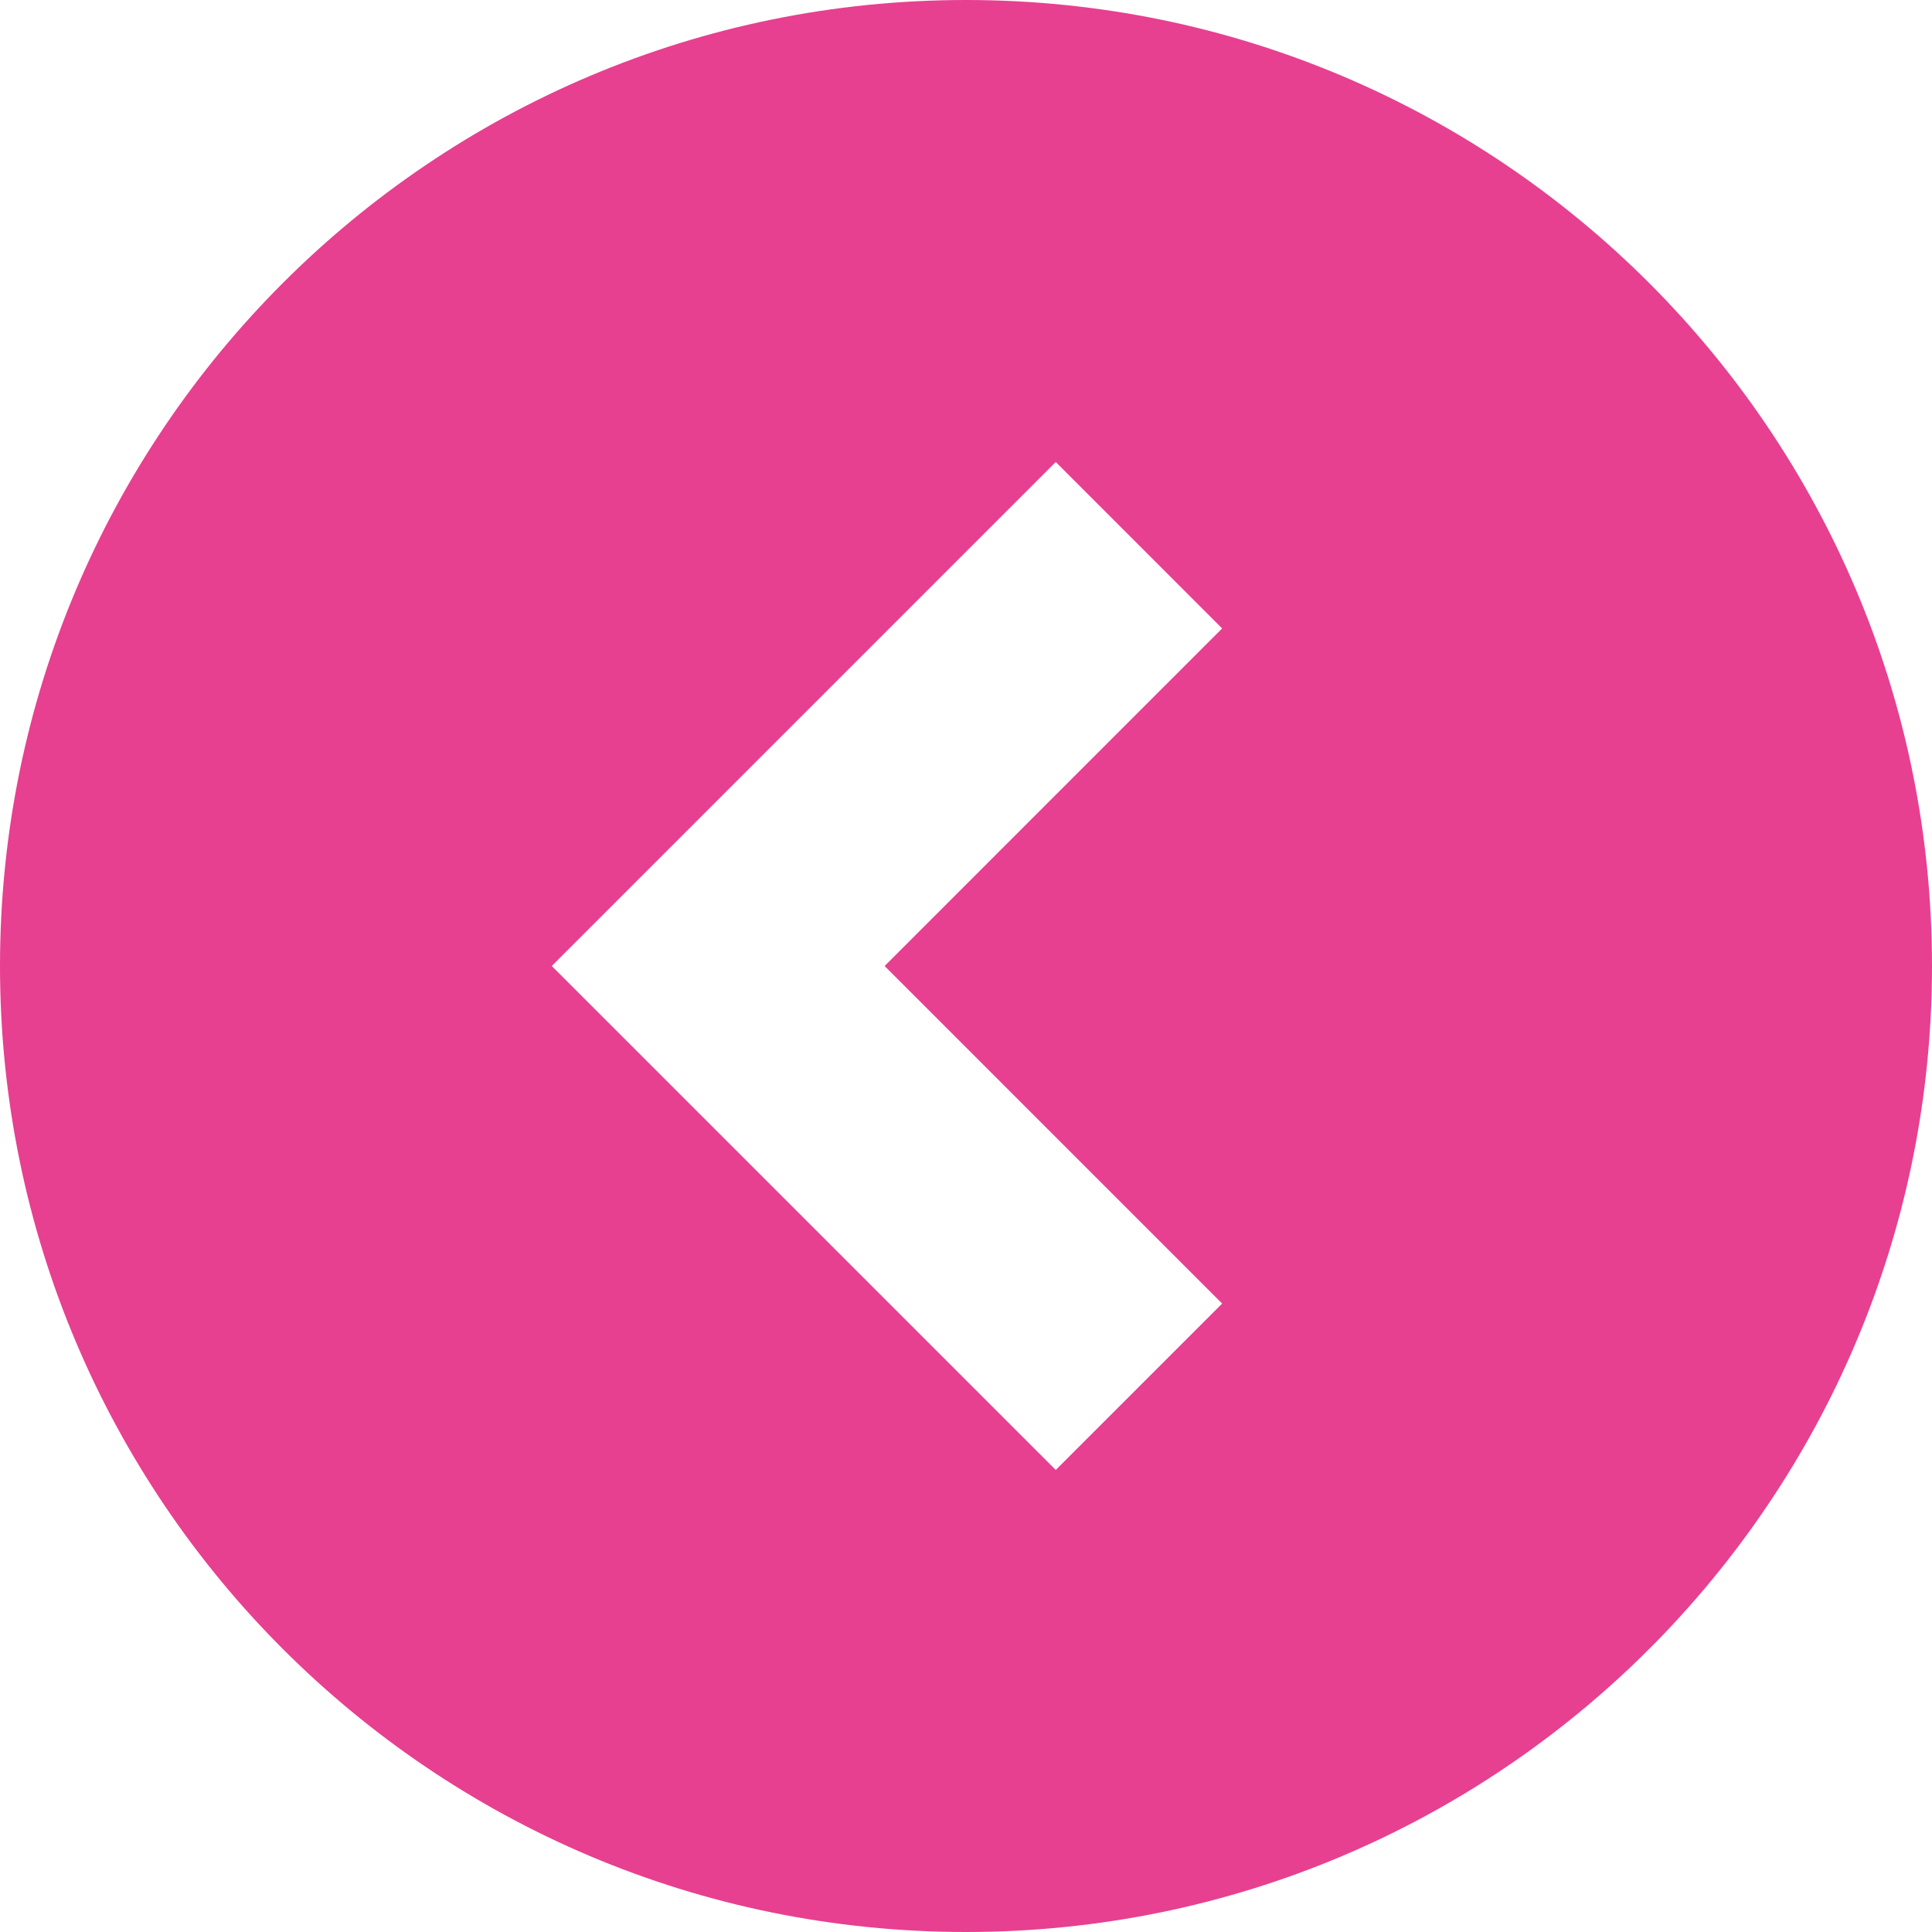
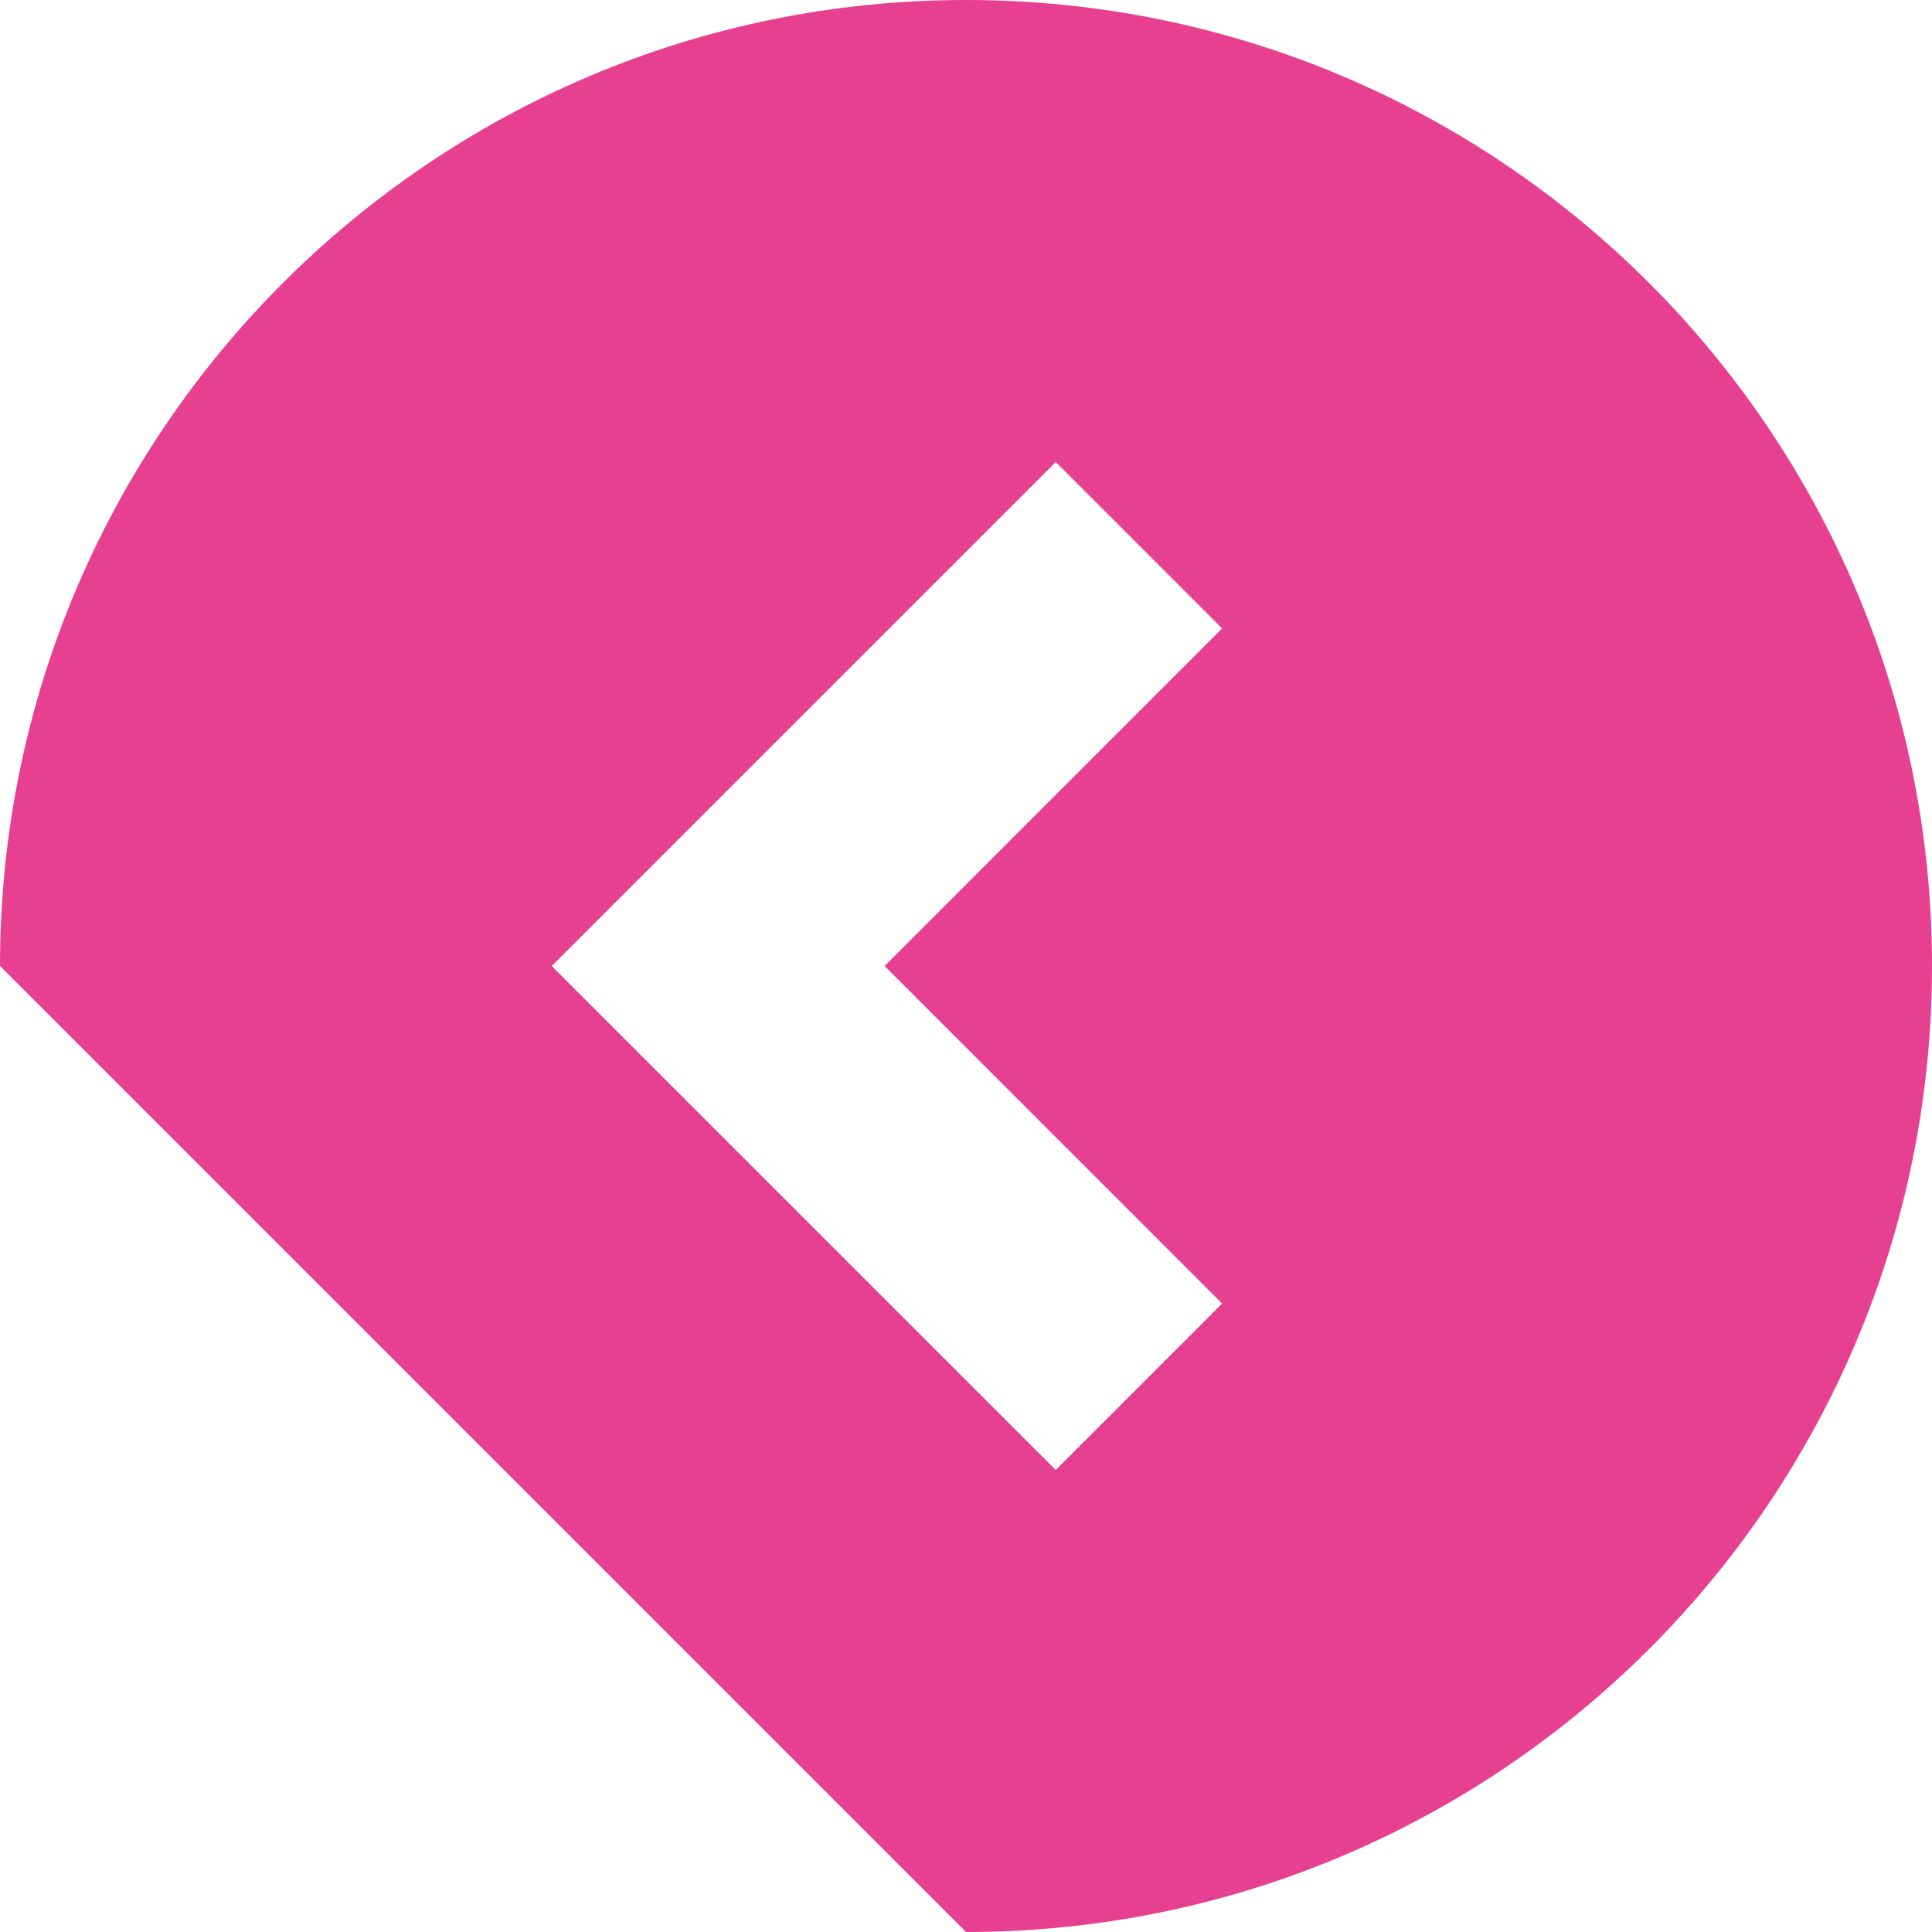
<svg xmlns="http://www.w3.org/2000/svg" width="40" height="40" viewBox="0 0 40 40" fill="none">
-   <path d="M20.001 40C31.046 40 40 31.046 40 20C40 8.954 31.046 0 20.001 0C8.954 0 0 8.954 0 20C0 31.046 8.954 40 20.001 40ZM21.858 9.565L25.303 13.011L18.315 20L25.303 26.989L21.858 30.434L11.423 20L21.858 9.565Z" fill="#E74090" />
+   <path d="M20.001 40C31.046 40 40 31.046 40 20C40 8.954 31.046 0 20.001 0C8.954 0 0 8.954 0 20ZM21.858 9.565L25.303 13.011L18.315 20L25.303 26.989L21.858 30.434L11.423 20L21.858 9.565Z" fill="#E74090" />
</svg>